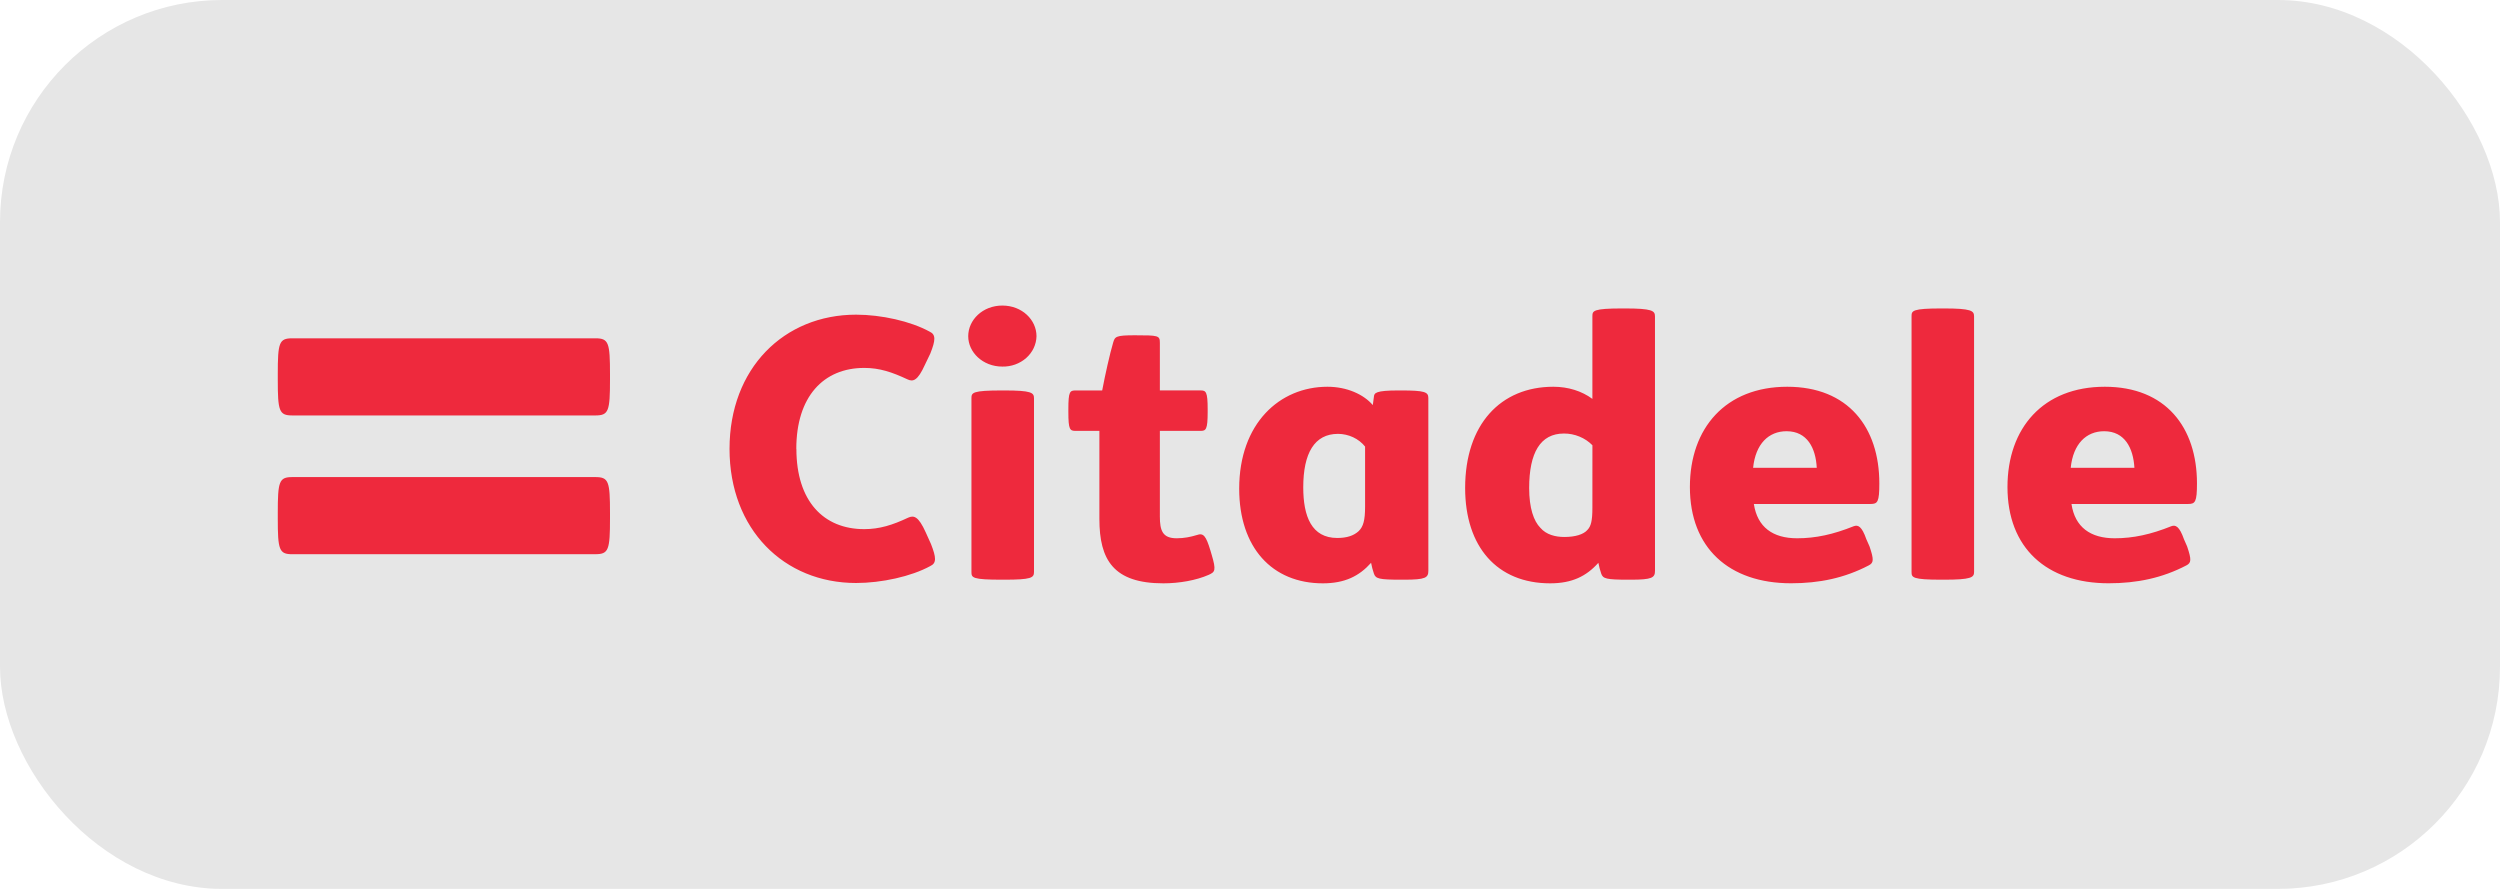
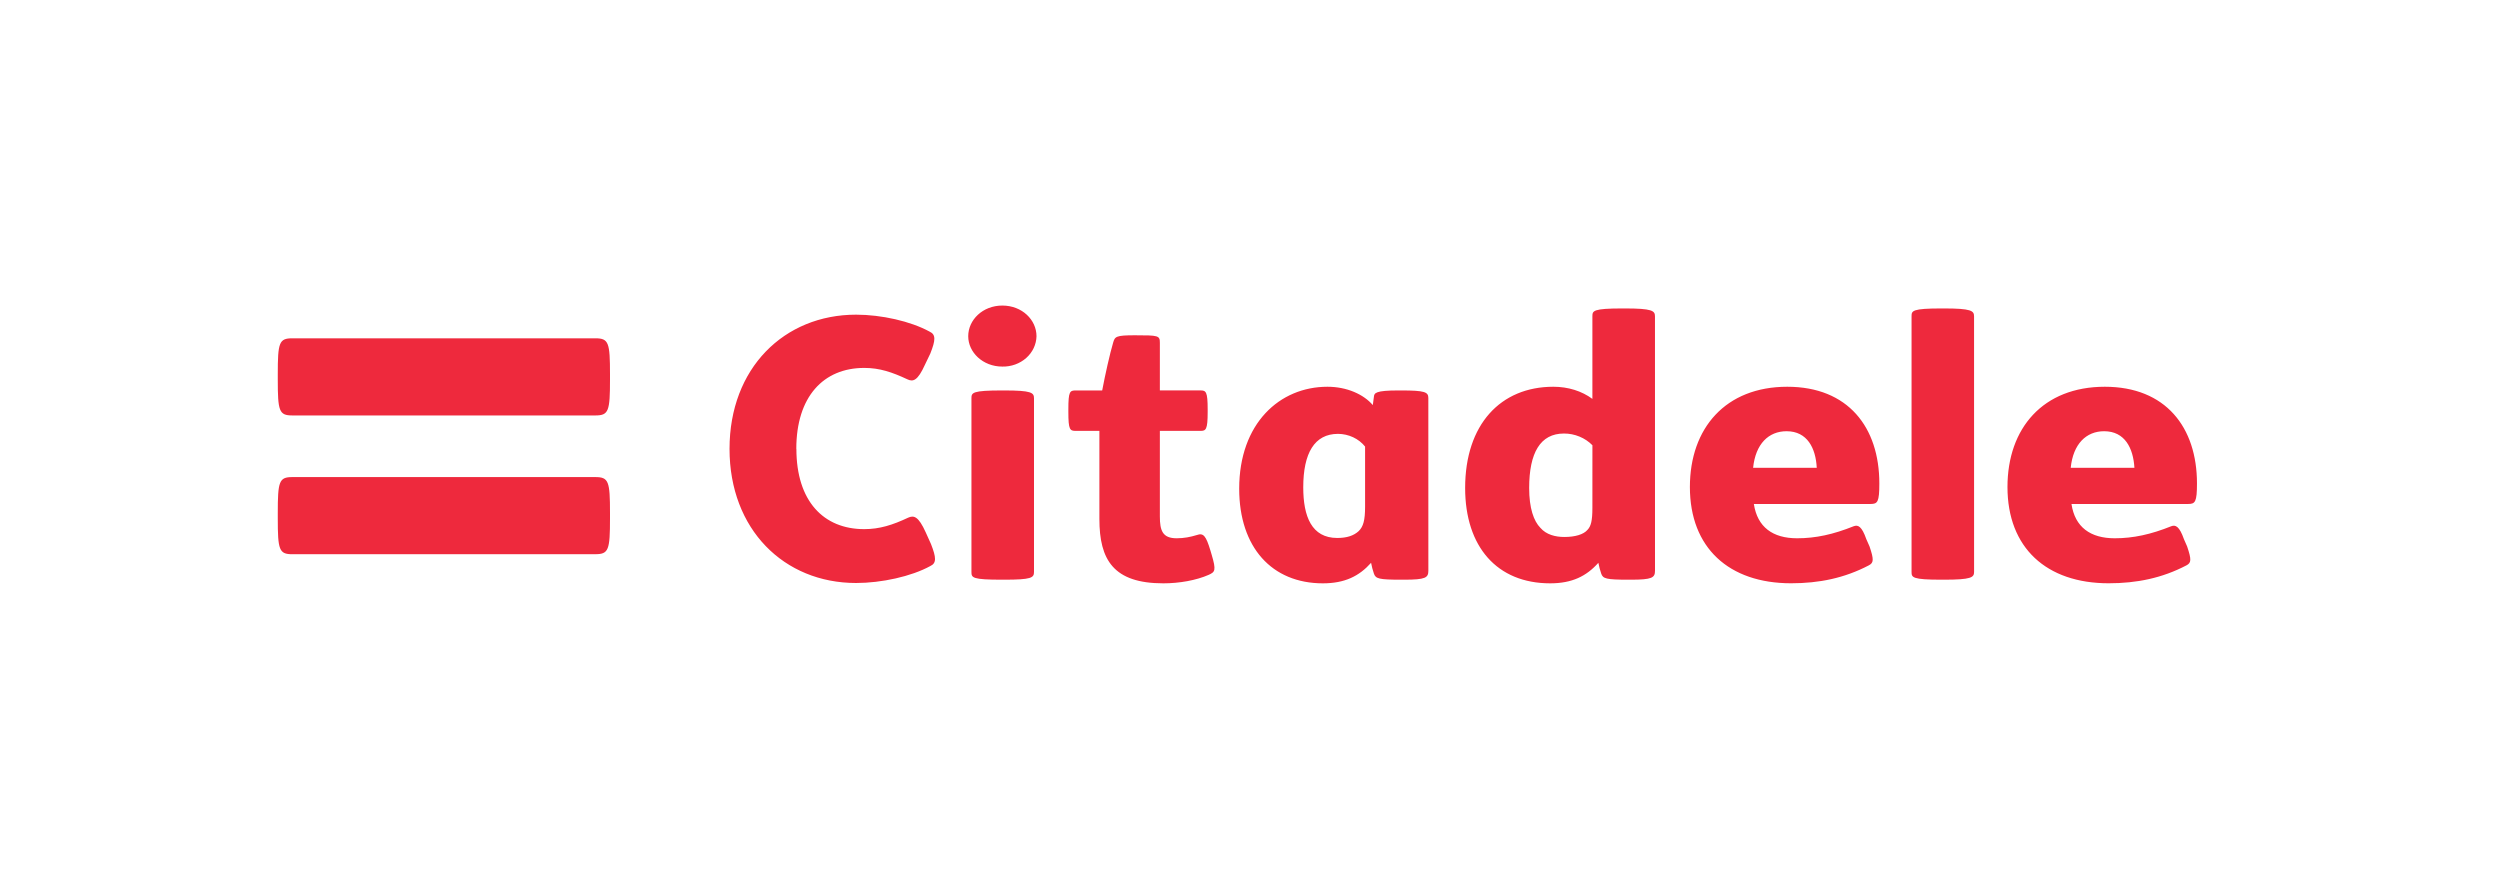
<svg xmlns="http://www.w3.org/2000/svg" width="90" height="32" viewBox="0 0 90 32" fill="none">
-   <rect width="90" height="32" rx="8" fill="#E6E6E6" />
  <path d="M10.524 19.952C10.047 19.952 10 19.796 10 18.662V18.468C10 17.33 10.047 17.175 10.524 17.175H21.434C21.913 17.175 21.96 17.33 21.96 18.466V18.66C21.96 19.796 21.912 19.951 21.434 19.951L10.524 19.952ZM10.524 14.956C10.047 14.956 10 14.801 10 13.665V13.472C10 12.332 10.047 12.179 10.524 12.179H21.434C21.913 12.179 21.96 12.334 21.96 13.472V13.665C21.96 14.801 21.912 14.956 21.434 14.956H10.524ZM28.667 16.159C28.667 14.279 29.644 13.245 31.113 13.245C31.668 13.245 32.112 13.397 32.667 13.656C32.869 13.752 33.035 13.713 33.3 13.126L33.492 12.726C33.682 12.244 33.696 12.045 33.465 11.938C32.785 11.565 31.73 11.328 30.82 11.328C28.226 11.328 26.263 13.257 26.263 16.159C26.263 19.06 28.226 20.988 30.819 20.988C31.73 20.988 32.809 20.753 33.492 20.377C33.72 20.272 33.705 20.071 33.517 19.589L33.327 19.167C33.063 18.579 32.895 18.545 32.692 18.637C32.137 18.898 31.669 19.049 31.113 19.049C29.644 19.049 28.67 18.038 28.67 16.159H28.667ZM59.58 20.544C59.58 20.799 59.478 20.869 58.708 20.869H58.631C57.819 20.869 57.706 20.834 57.643 20.648C57.6 20.521 57.566 20.392 57.541 20.261C57.112 20.743 56.594 21 55.806 21C53.894 21 52.745 19.684 52.745 17.567C52.745 15.278 54.024 13.923 55.92 13.923C56.454 13.923 56.946 14.078 57.326 14.36V11.386C57.326 11.187 57.35 11.104 58.415 11.104H58.492C59.478 11.104 59.579 11.187 59.579 11.386L59.58 20.544ZM57.327 16.029C57.196 15.896 57.038 15.789 56.861 15.717C56.685 15.644 56.494 15.606 56.301 15.607C55.453 15.607 55.05 16.298 55.05 17.568C55.05 18.296 55.214 18.758 55.453 19.001C55.667 19.251 55.998 19.331 56.315 19.331C56.707 19.331 57.01 19.241 57.151 19.073C57.275 18.944 57.326 18.745 57.326 18.287L57.327 16.029ZM71.067 20.59C71.067 20.788 70.965 20.869 69.977 20.869H69.901C68.838 20.869 68.816 20.788 68.816 20.59V11.386C68.816 11.187 68.838 11.104 69.9 11.104H69.976C70.964 11.104 71.066 11.187 71.066 11.386L71.067 20.59ZM63.139 18.143C63.265 18.977 63.821 19.378 64.695 19.378C65.368 19.378 65.998 19.239 66.734 18.944C66.888 18.886 67.025 18.944 67.188 19.411L67.304 19.673C67.466 20.154 67.452 20.261 67.277 20.353C66.402 20.811 65.492 20.998 64.479 20.998C62.24 20.998 60.836 19.721 60.836 17.533C60.836 15.406 62.127 13.923 64.341 13.923C66.532 13.923 67.656 15.382 67.656 17.403C67.656 18.074 67.594 18.143 67.341 18.143H63.139ZM65.403 16.84C65.368 16.137 65.064 15.524 64.317 15.524C63.669 15.524 63.2 15.981 63.112 16.84H65.403ZM74.573 18.143C74.697 18.977 75.255 19.378 76.13 19.378C76.797 19.378 77.433 19.239 78.166 18.944C78.317 18.886 78.459 18.944 78.622 19.411L78.737 19.673C78.899 20.154 78.886 20.261 78.712 20.353C77.837 20.811 76.925 20.998 75.911 20.998C73.672 20.998 72.269 19.721 72.269 17.533C72.269 15.406 73.557 13.923 75.773 13.923C77.965 13.923 79.091 15.382 79.091 17.403C79.091 18.074 79.027 18.143 78.774 18.143H74.573ZM76.839 16.84C76.798 16.137 76.497 15.524 75.749 15.524C75.104 15.524 74.633 15.981 74.546 16.84H76.839ZM49.143 16.076C49.029 15.935 48.882 15.82 48.713 15.741C48.544 15.662 48.358 15.62 48.169 15.619C47.321 15.619 46.917 16.312 46.917 17.545C46.917 18.59 47.217 19.367 48.142 19.367C48.485 19.367 48.736 19.285 48.915 19.118C49.079 18.956 49.143 18.731 49.143 18.24V16.076ZM51.421 20.544C51.421 20.799 51.321 20.869 50.55 20.869H50.446C49.637 20.869 49.523 20.834 49.46 20.648C49.417 20.521 49.383 20.392 49.359 20.261C48.929 20.743 48.409 21 47.623 21C45.788 21 44.611 19.705 44.611 17.593C44.611 15.243 46.067 13.923 47.789 13.923C48.485 13.923 49.091 14.196 49.421 14.583L49.46 14.289C49.471 14.149 49.511 14.056 50.343 14.056H50.433C51.295 14.056 51.42 14.113 51.42 14.327L51.421 20.544ZM40.856 12.07C41.703 12.07 41.755 12.08 41.755 12.339V14.055H43.212C43.413 14.055 43.476 14.09 43.476 14.736V14.831C43.476 15.475 43.413 15.512 43.212 15.512H41.755V18.592C41.755 19.108 41.855 19.378 42.361 19.378C42.625 19.378 42.856 19.331 43.084 19.262C43.323 19.176 43.414 19.285 43.577 19.824L43.615 19.953C43.792 20.544 43.74 20.59 43.514 20.694C43.059 20.894 42.45 21 41.881 21C40.084 21 39.578 20.154 39.578 18.683V15.512H38.729C38.515 15.512 38.461 15.473 38.461 14.831V14.736C38.461 14.09 38.514 14.056 38.729 14.056H39.679C39.782 13.504 39.957 12.727 40.072 12.339C40.135 12.115 40.173 12.07 40.856 12.07ZM36.148 14.056C37.136 14.056 37.224 14.136 37.224 14.338V20.59C37.224 20.799 37.136 20.869 36.148 20.869H36.084C34.997 20.869 34.972 20.799 34.972 20.59V14.338C34.972 14.136 34.997 14.056 36.084 14.056H36.148ZM36.084 11C36.797 11 37.314 11.517 37.314 12.104C37.311 12.251 37.276 12.396 37.213 12.53C37.149 12.665 37.058 12.786 36.944 12.887C36.713 13.092 36.403 13.204 36.084 13.197C35.379 13.197 34.856 12.68 34.856 12.104C34.856 11.515 35.379 11 36.084 11Z" fill="#EE293D" />
</svg>